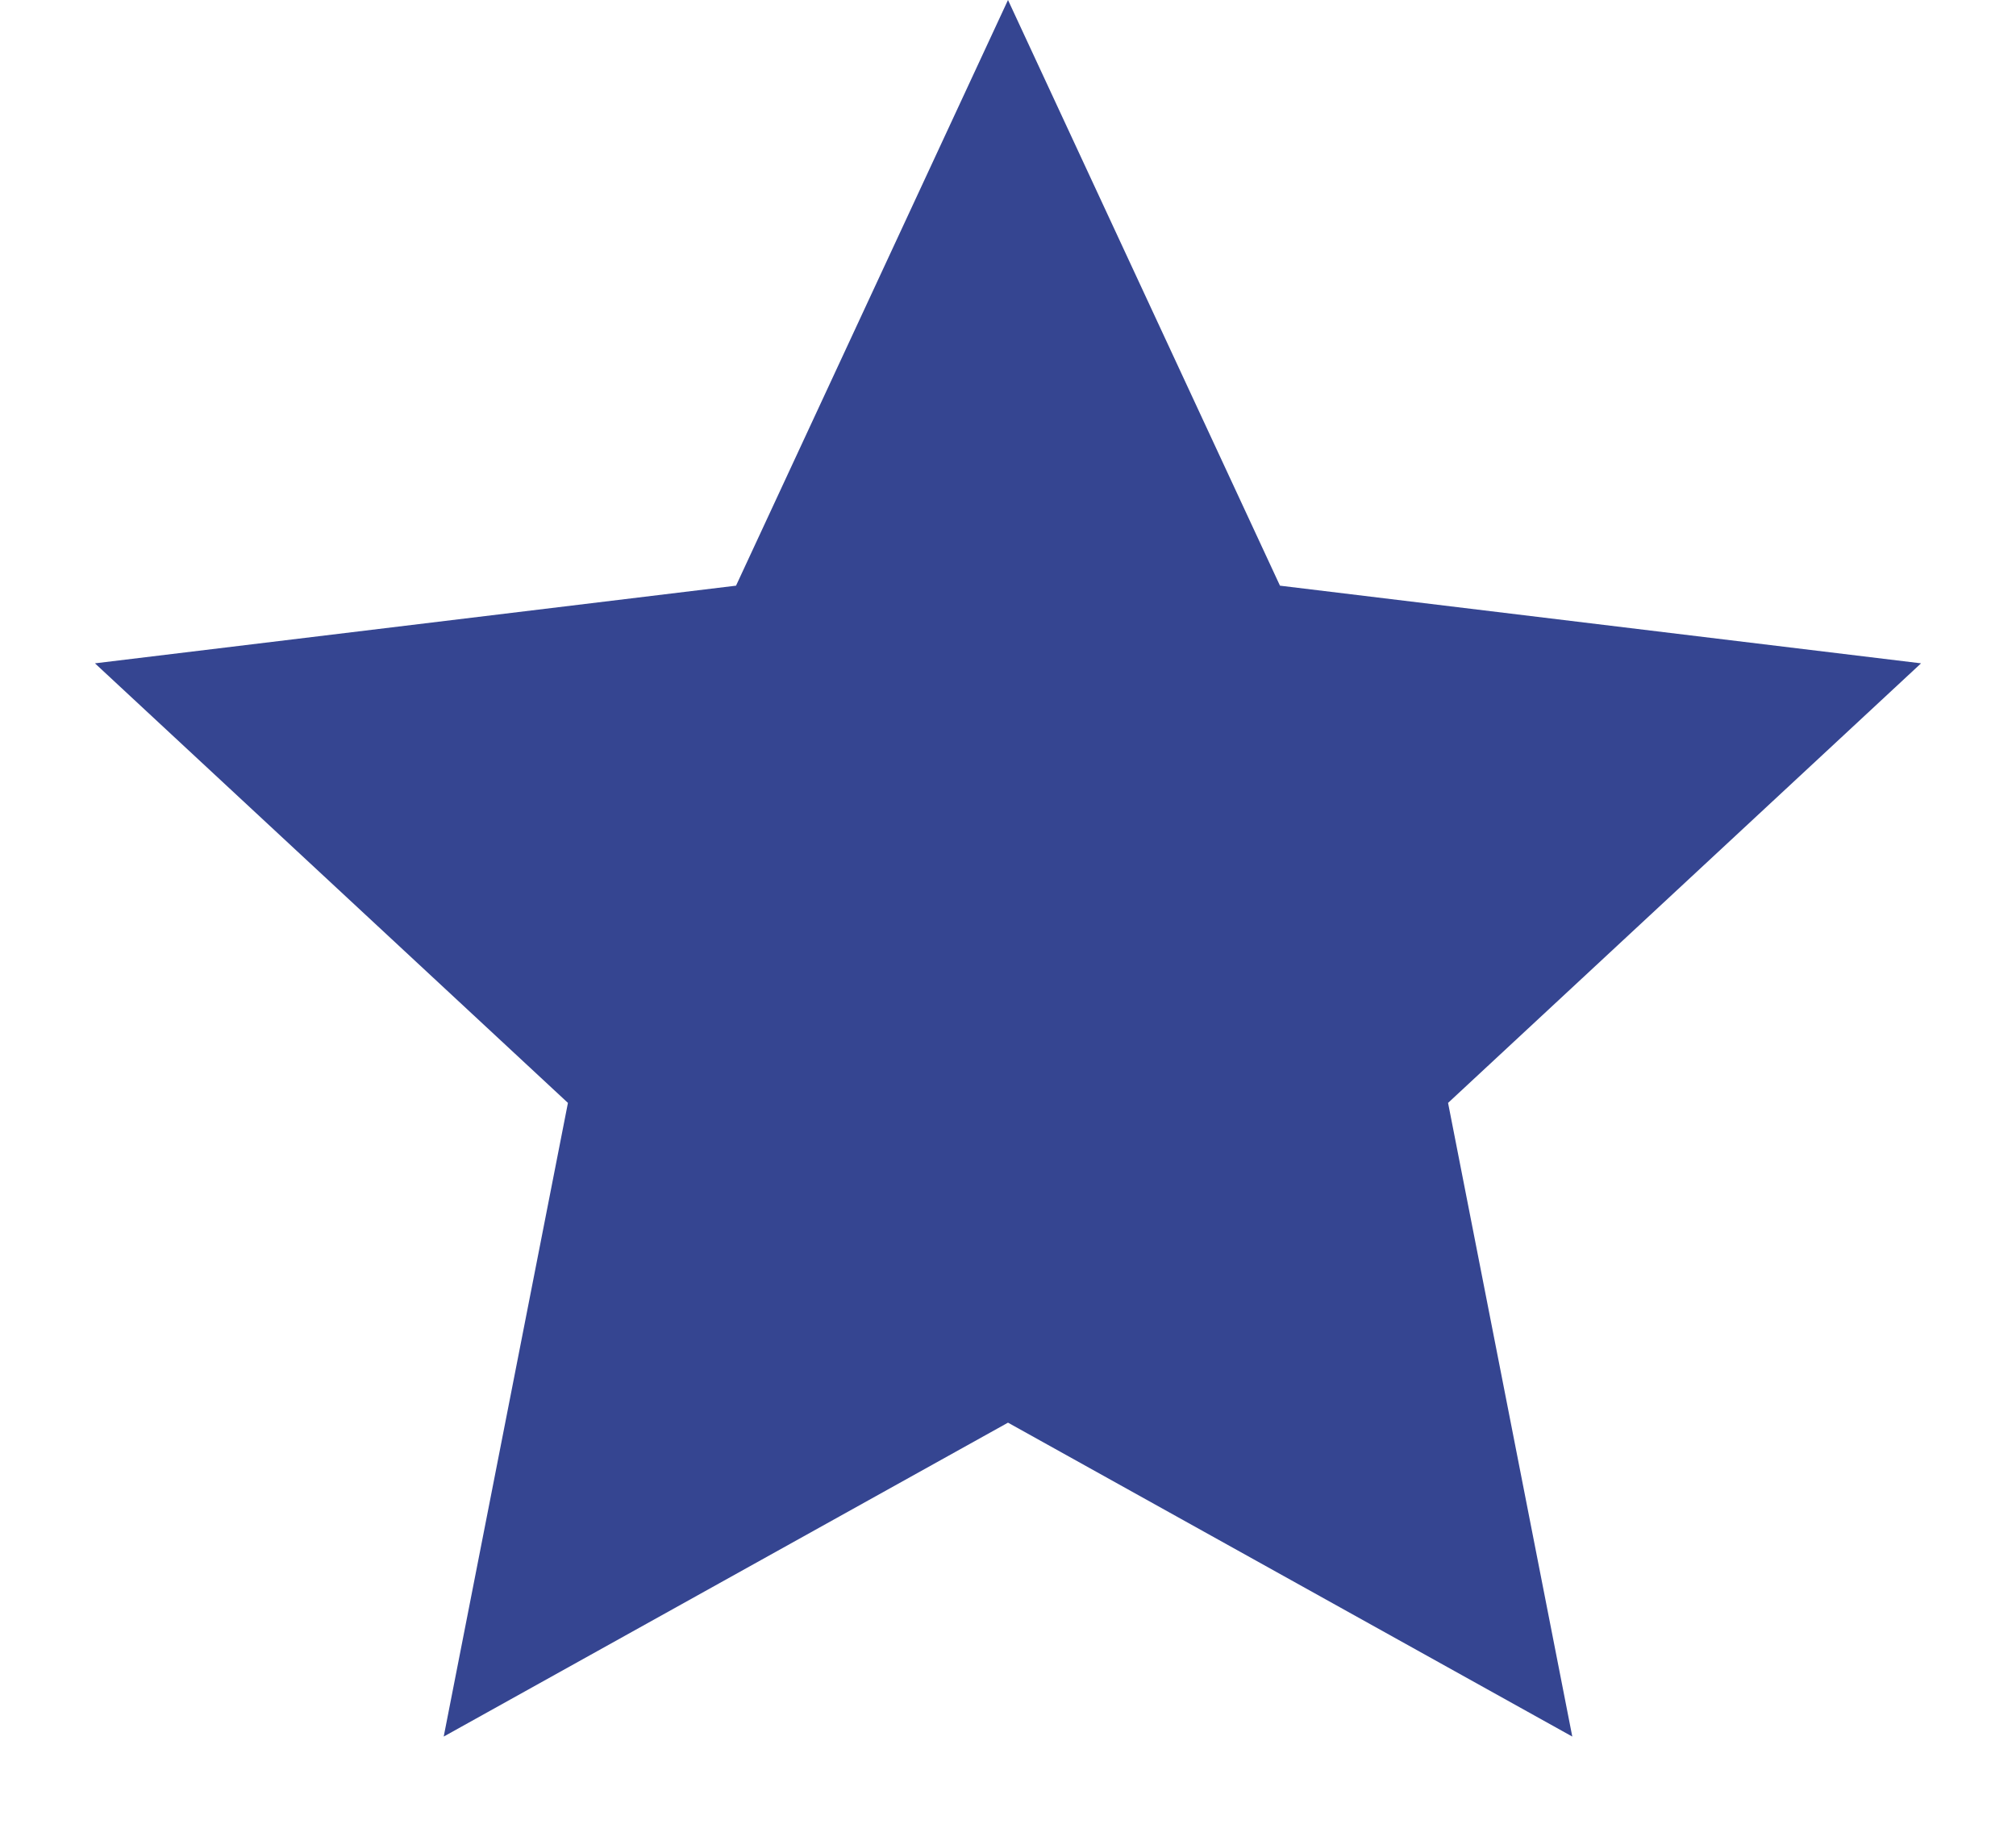
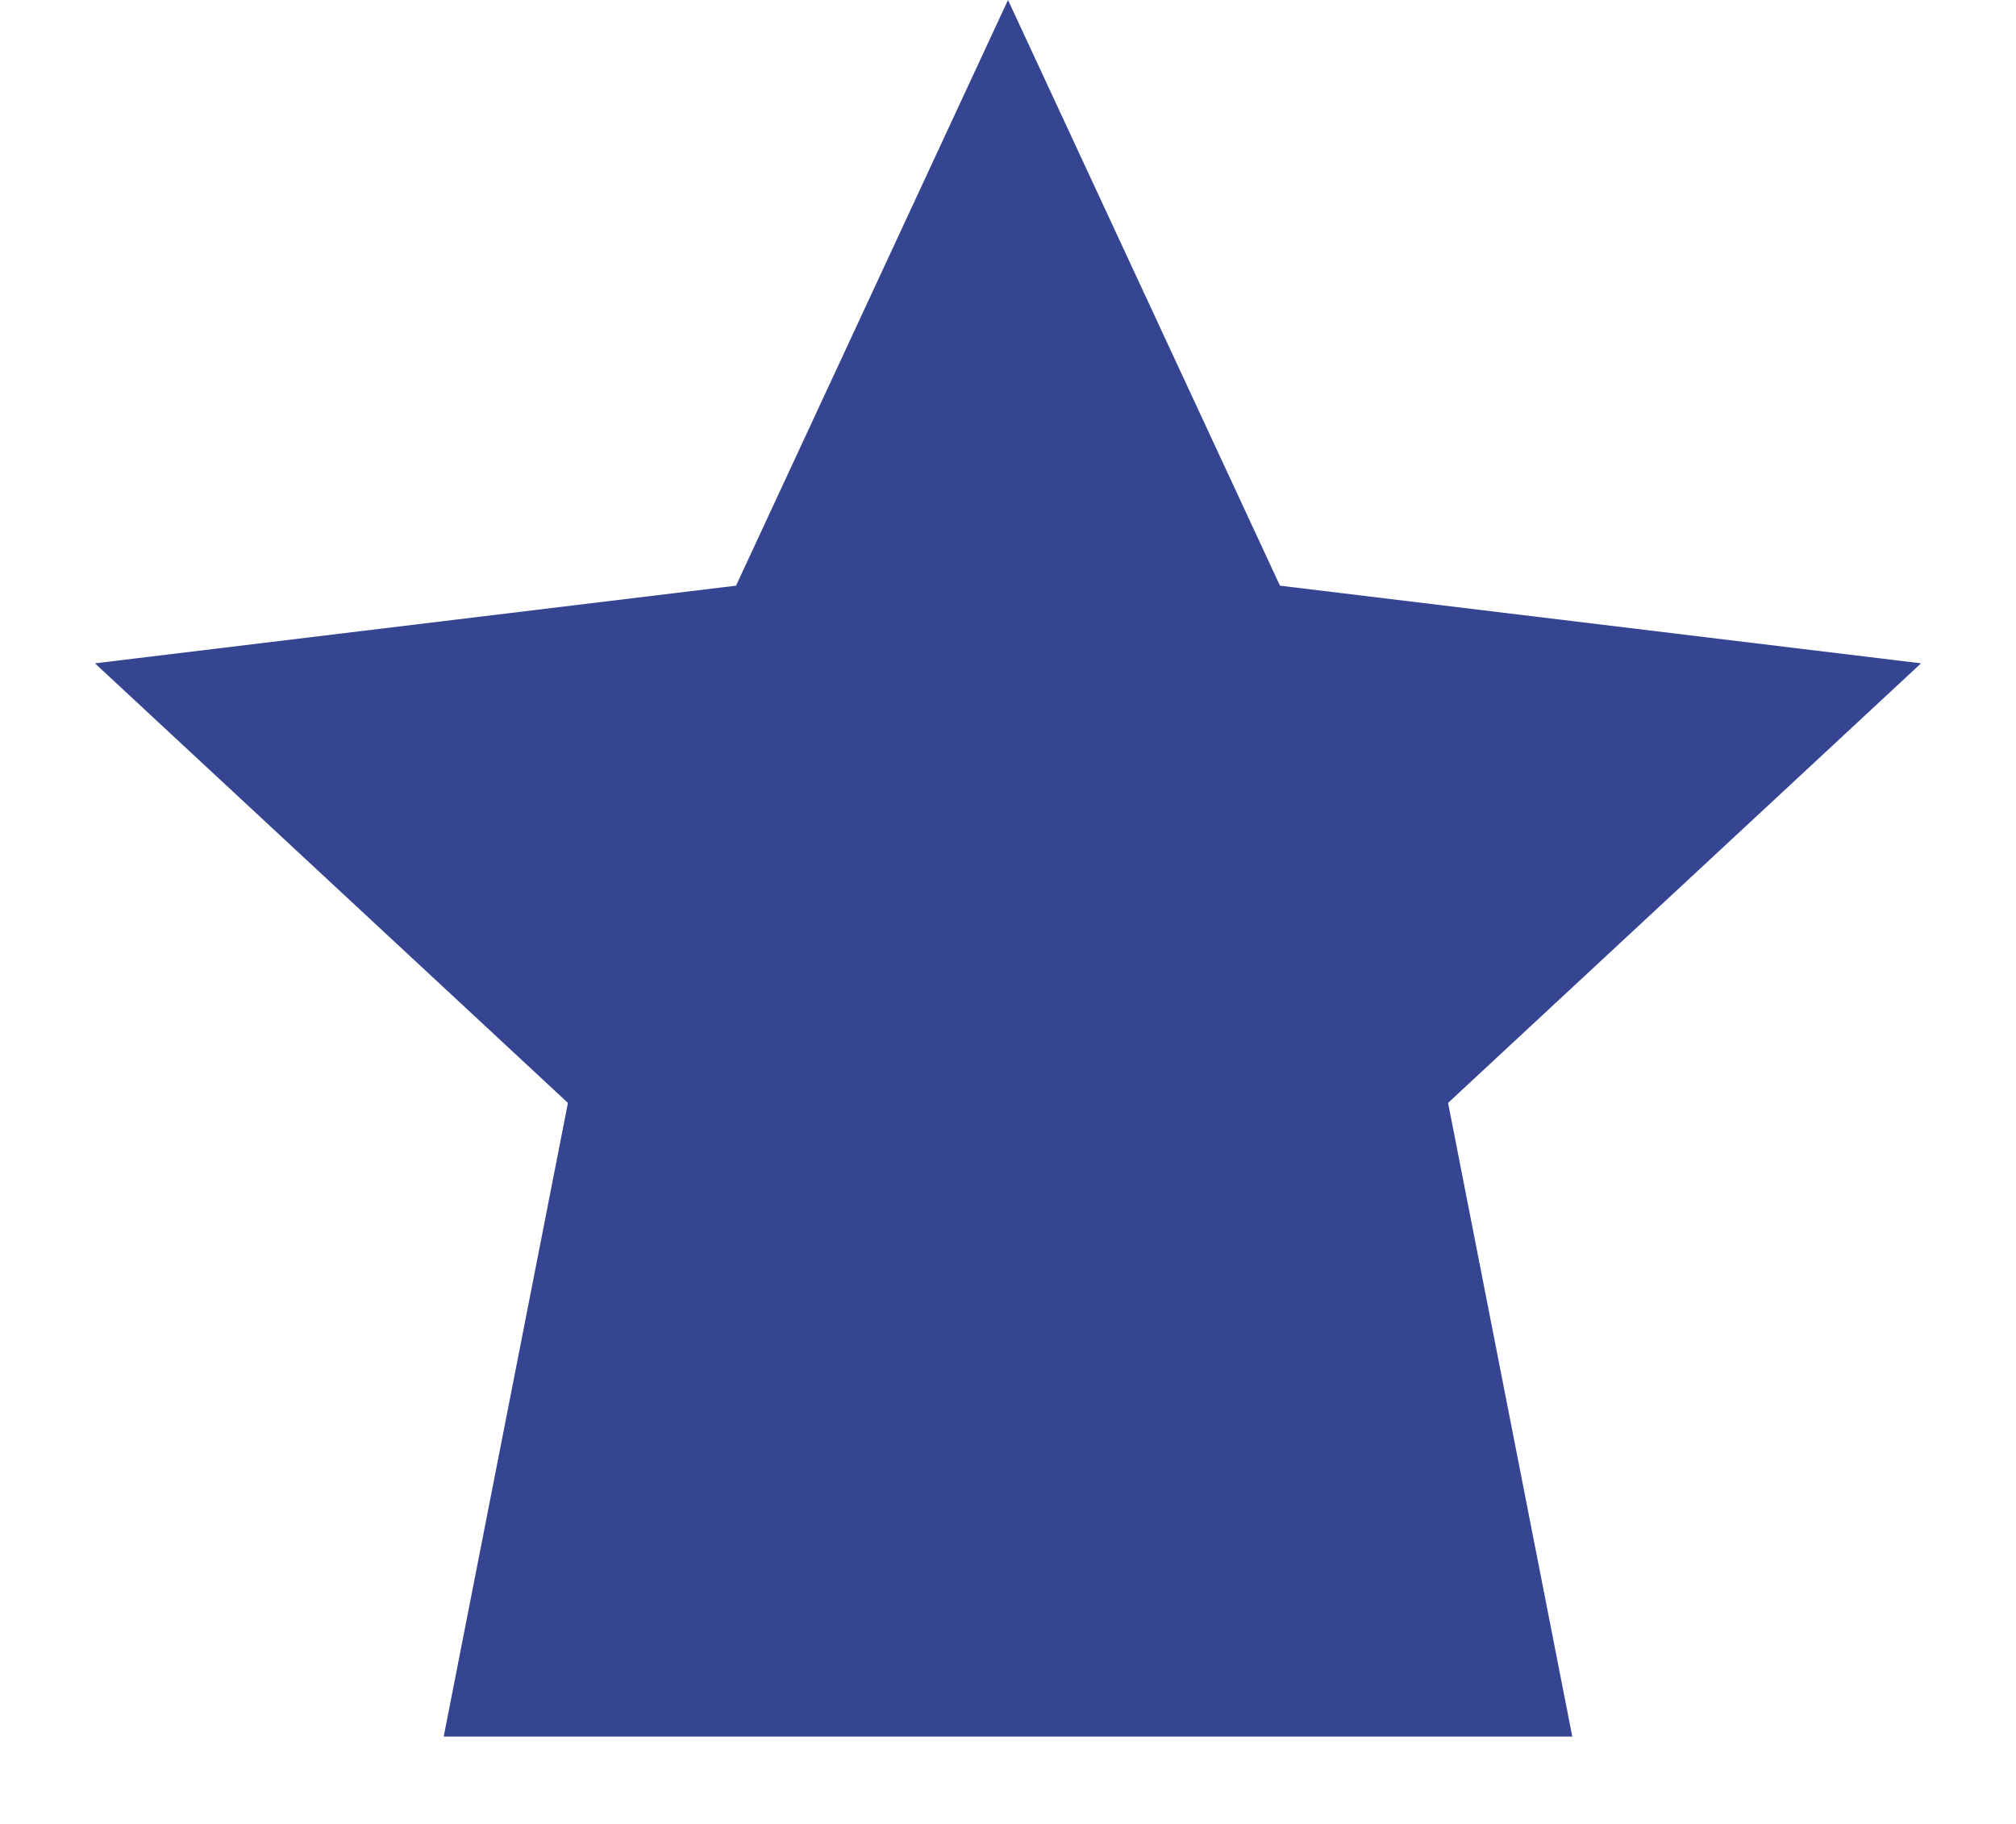
<svg xmlns="http://www.w3.org/2000/svg" width="21" height="19" viewBox="0 0 21 19" fill="none">
-   <path id="Star 1" d="M10.5 0L13.333 6.101L20.011 6.91L15.084 11.489L16.378 18.09L10.5 14.82L4.622 18.09L5.916 11.489L0.989 6.91L7.667 6.101L10.5 0Z" fill="#354591" />
+   <path id="Star 1" d="M10.5 0L13.333 6.101L20.011 6.91L15.084 11.489L16.378 18.09L4.622 18.09L5.916 11.489L0.989 6.91L7.667 6.101L10.5 0Z" fill="#354591" />
</svg>